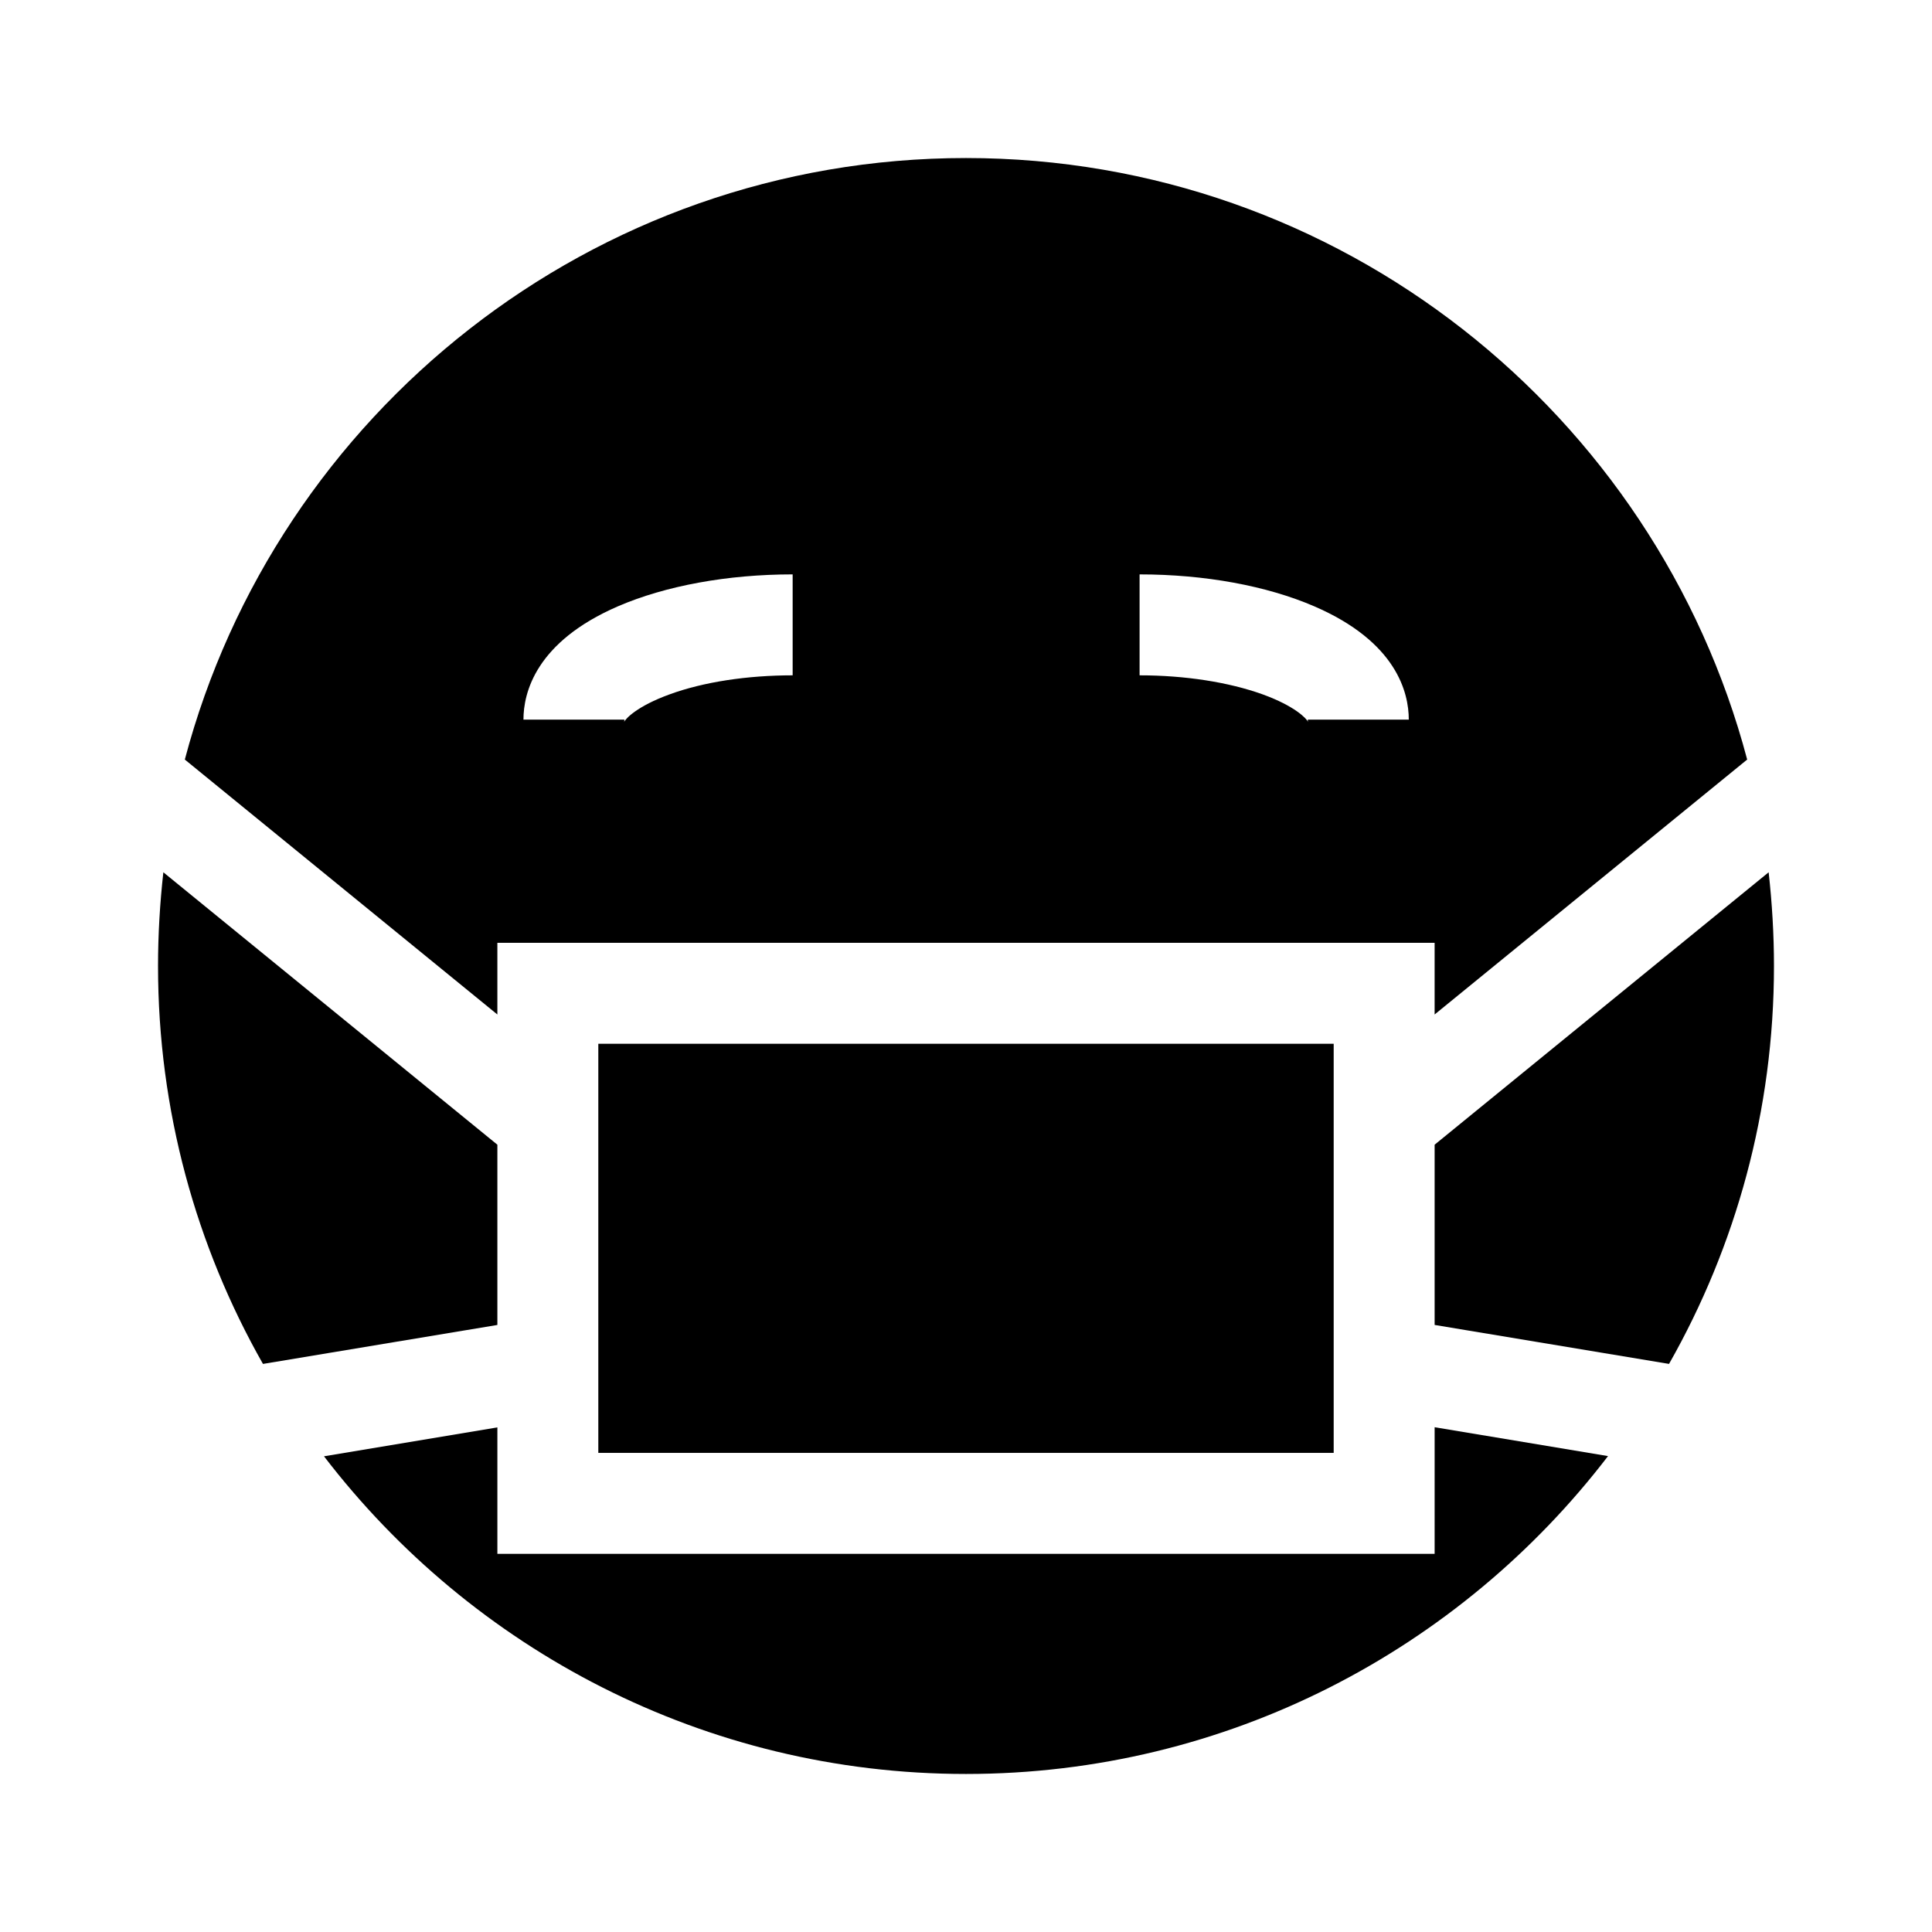
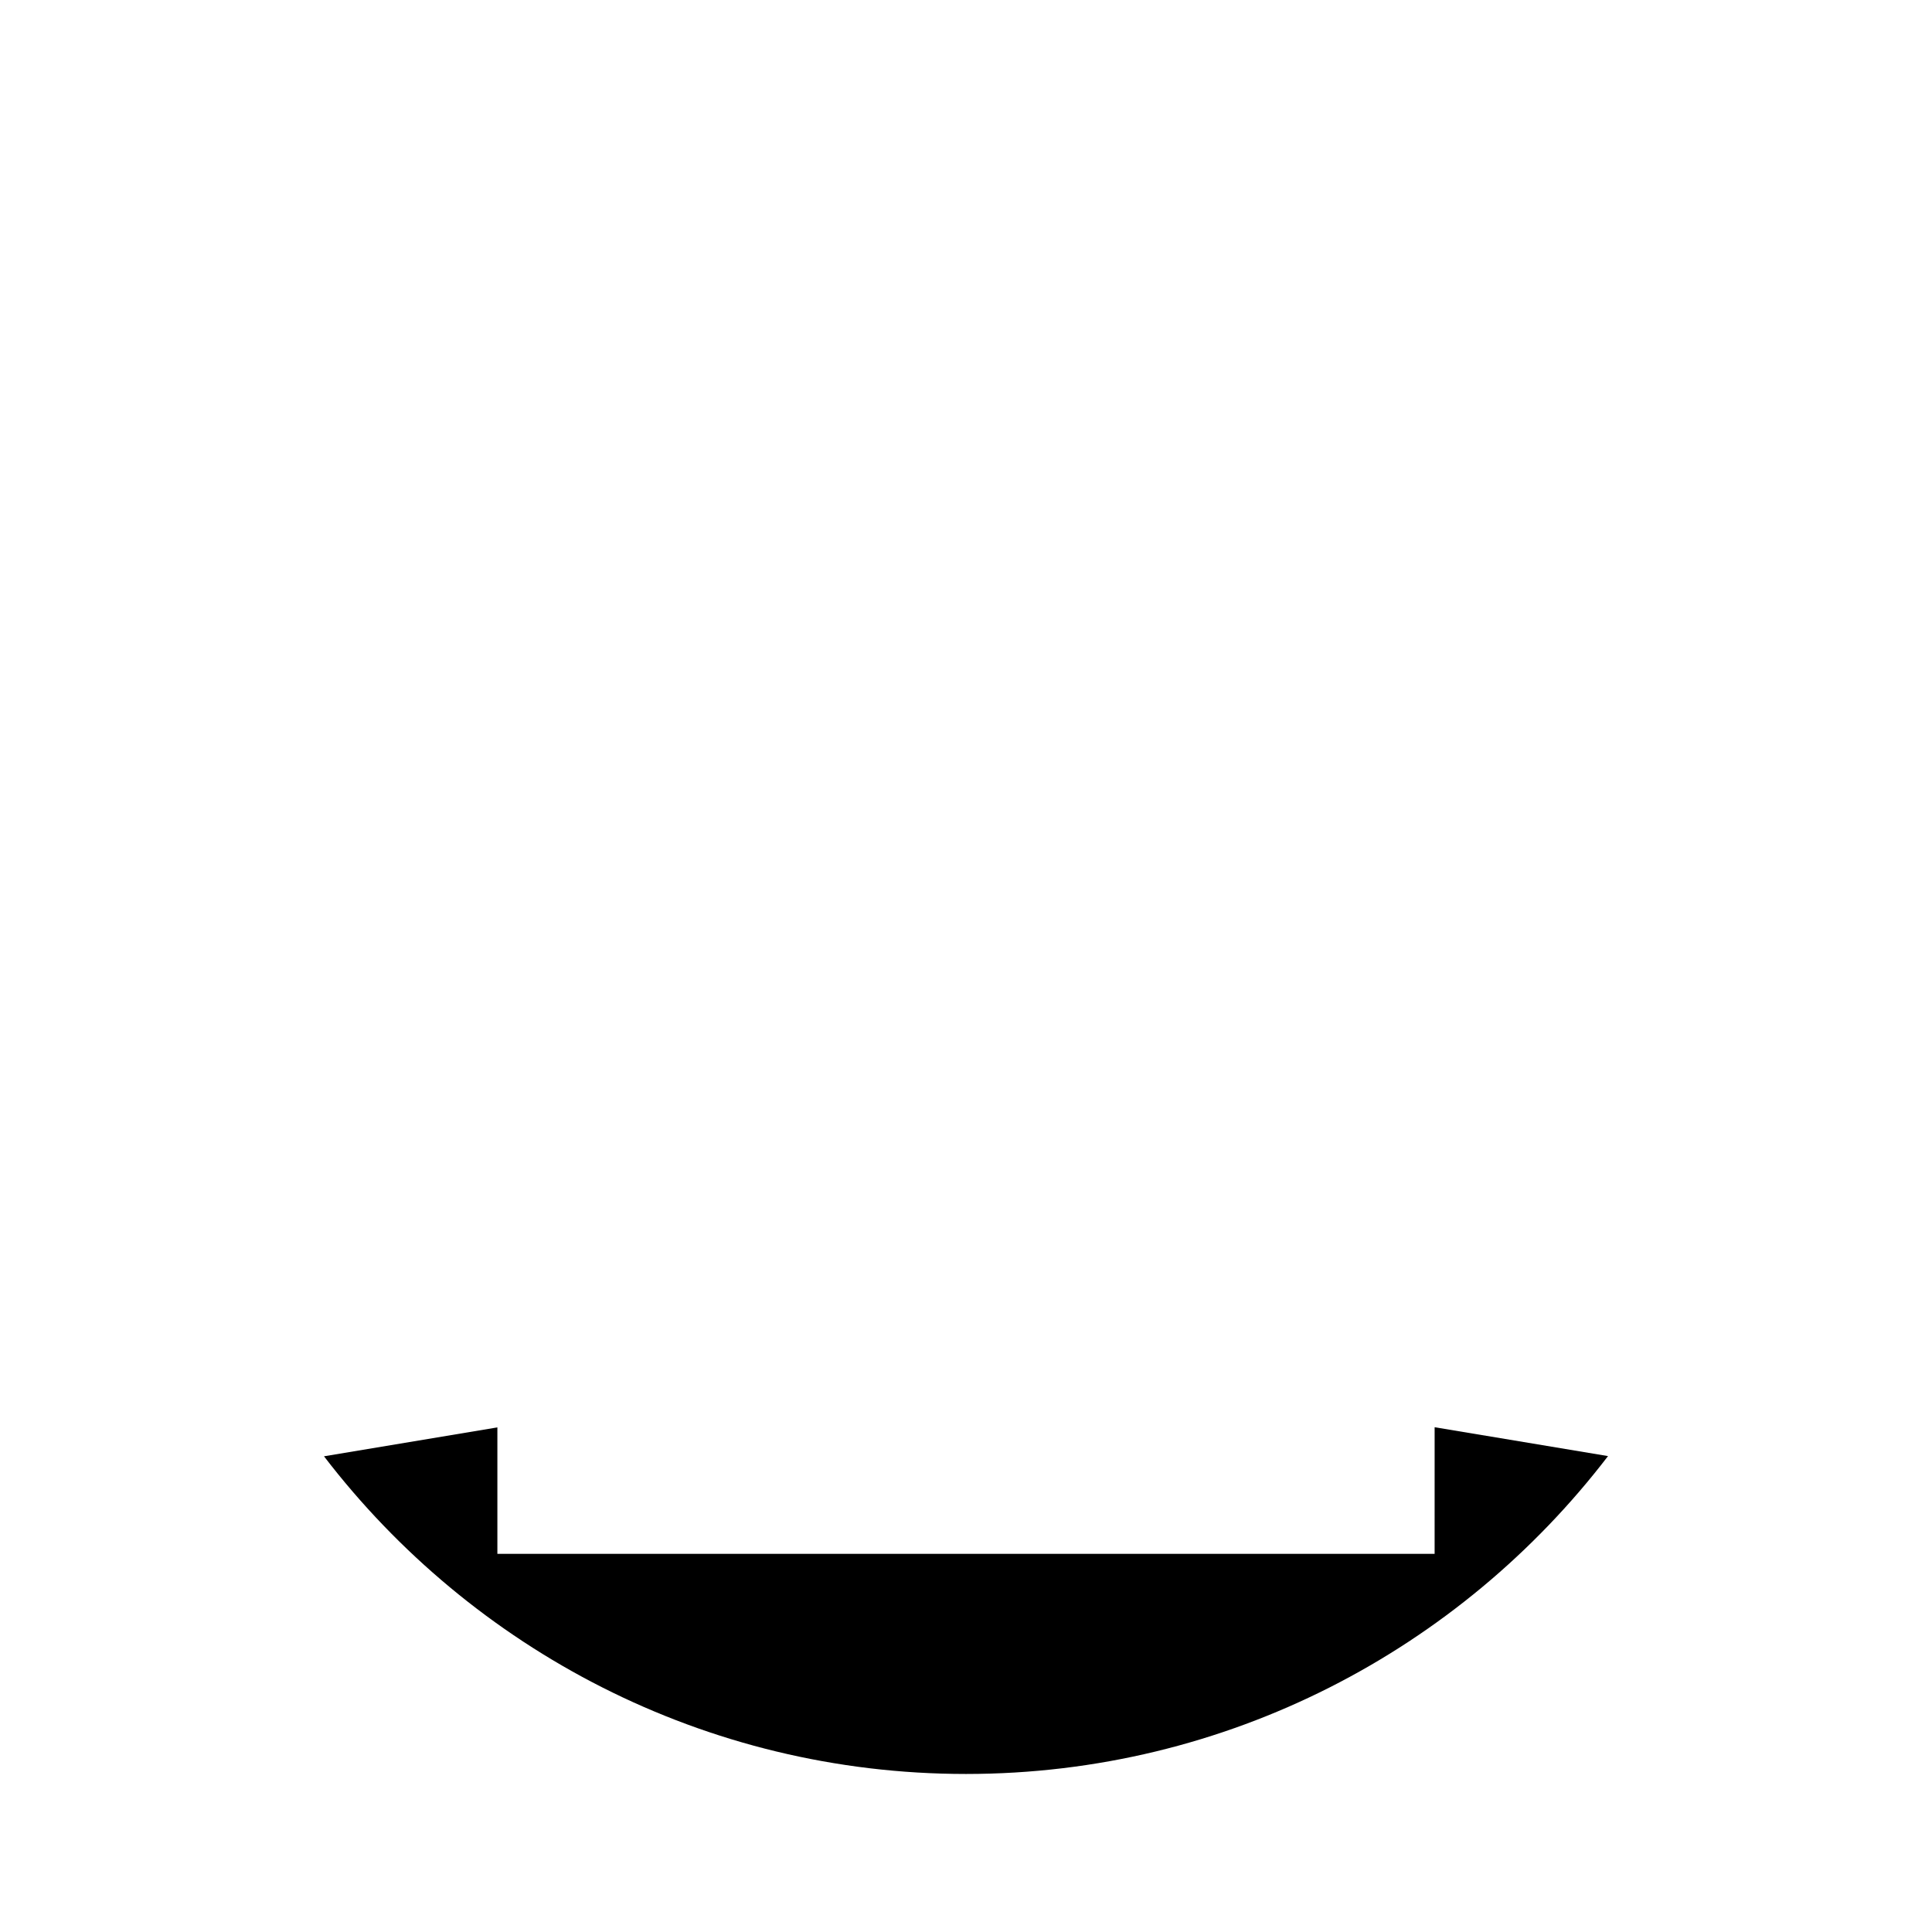
<svg xmlns="http://www.w3.org/2000/svg" fill="#000000" width="800px" height="800px" version="1.1" viewBox="144 144 512 512">
  <g>
-     <path d="m524.19 447.36v47.762l62.121 10.328c17.684-31.137 27.809-67.156 27.809-105.45 0-8.414-0.504-16.676-1.41-24.836z" />
-     <path d="m275.81 447.36-88.52-72.195c-0.906 8.164-1.41 16.426-1.41 24.84 0 38.289 10.125 74.312 27.809 105.45l62.121-10.328z" />
-     <path d="m607.02 345.29c-24.234-91.645-107.87-159.41-207.02-159.41-99.152 0-182.79 67.762-207.02 159.41l82.828 67.562v-18.992h248.38v18.992zm-252.96-22.32c-12.043 0-23.629 1.762-32.598 5.039-8.613 3.125-11.688 6.449-12.09 7.356 0.051-0.051 0.102-0.301 0.102-0.656h-26.754c0-7.152 3.273-20.605 25.039-30.027 12.594-5.441 29.02-8.465 46.301-8.465zm136.63 12.395c-0.402-0.906-3.477-4.231-12.09-7.356-8.969-3.223-20.555-5.039-32.598-5.039v-26.75c17.281 0 33.703 3.023 46.301 8.465 21.816 9.422 25.039 22.871 25.039 30.027h-26.754c-0.051 0.352 0.051 0.602 0.102 0.652z" />
-     <path d="m302.56 420.61h194.88v108.42h-194.88z" />
    <path d="m524.19 555.78h-248.38v-33.504l-45.949 7.656c39.199 51.137 100.87 84.188 170.14 84.188s130.94-33.051 170.14-84.238l-45.949-7.656z" />
  </g>
</svg>